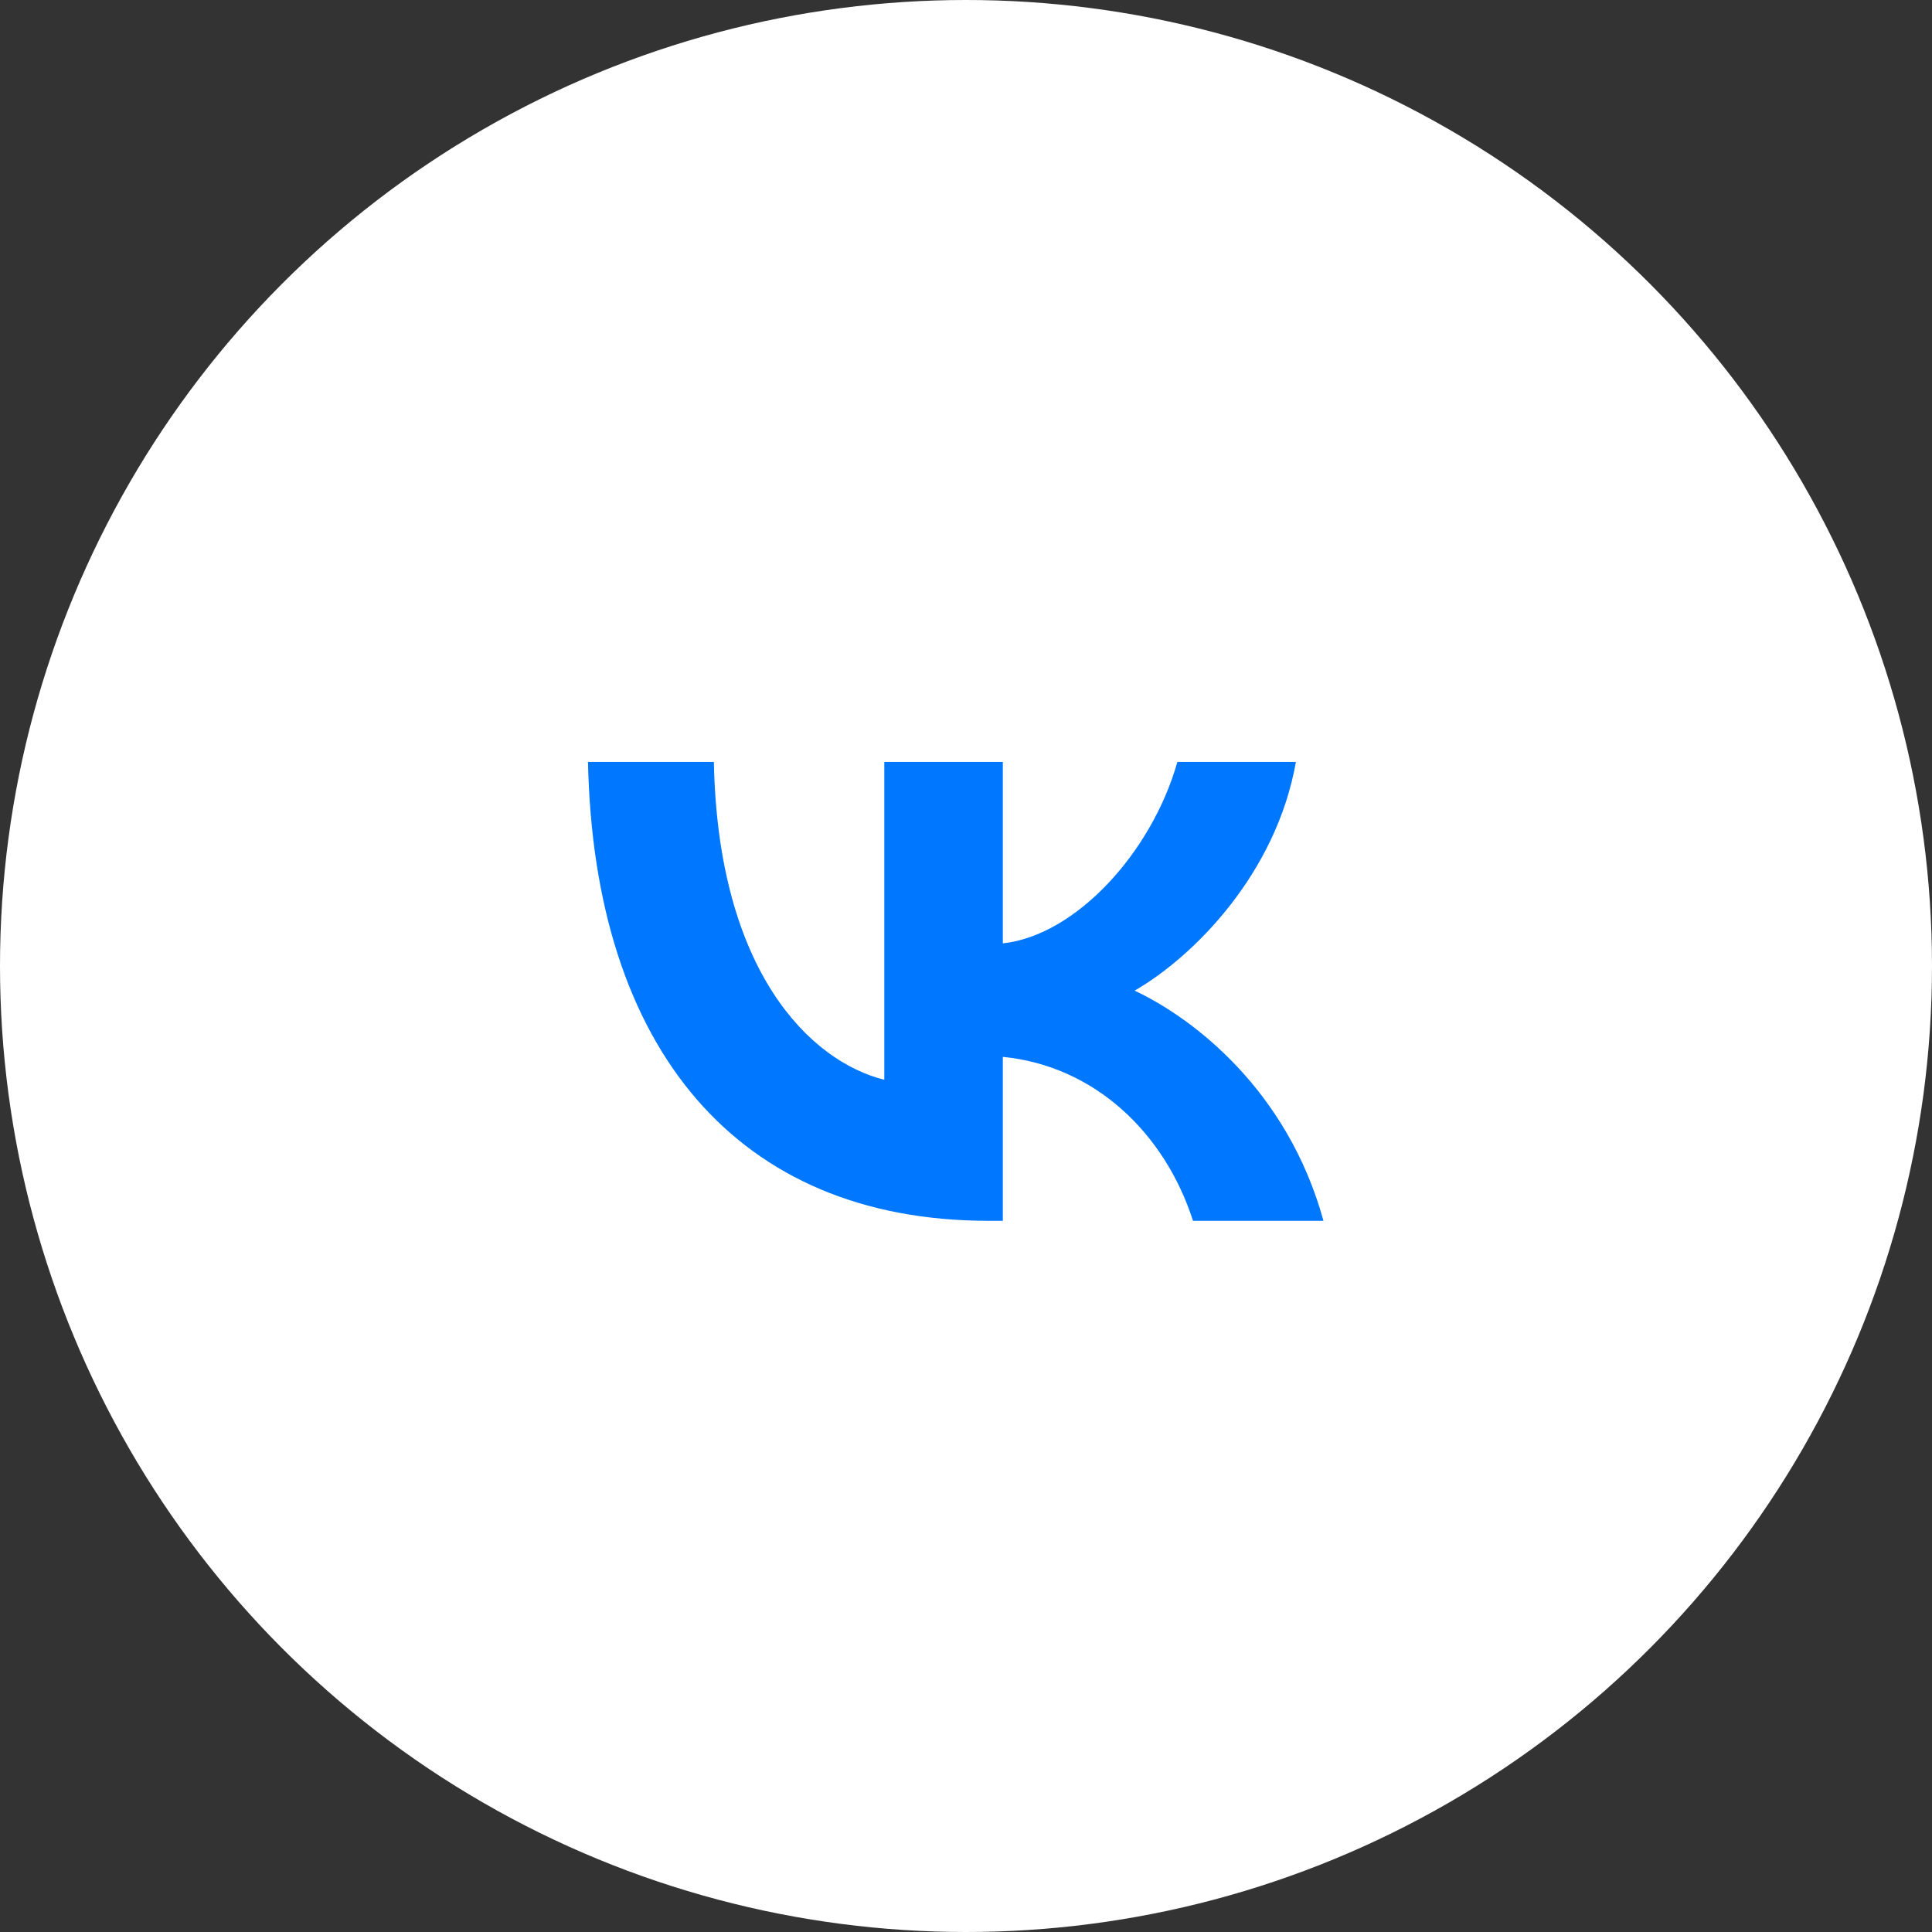
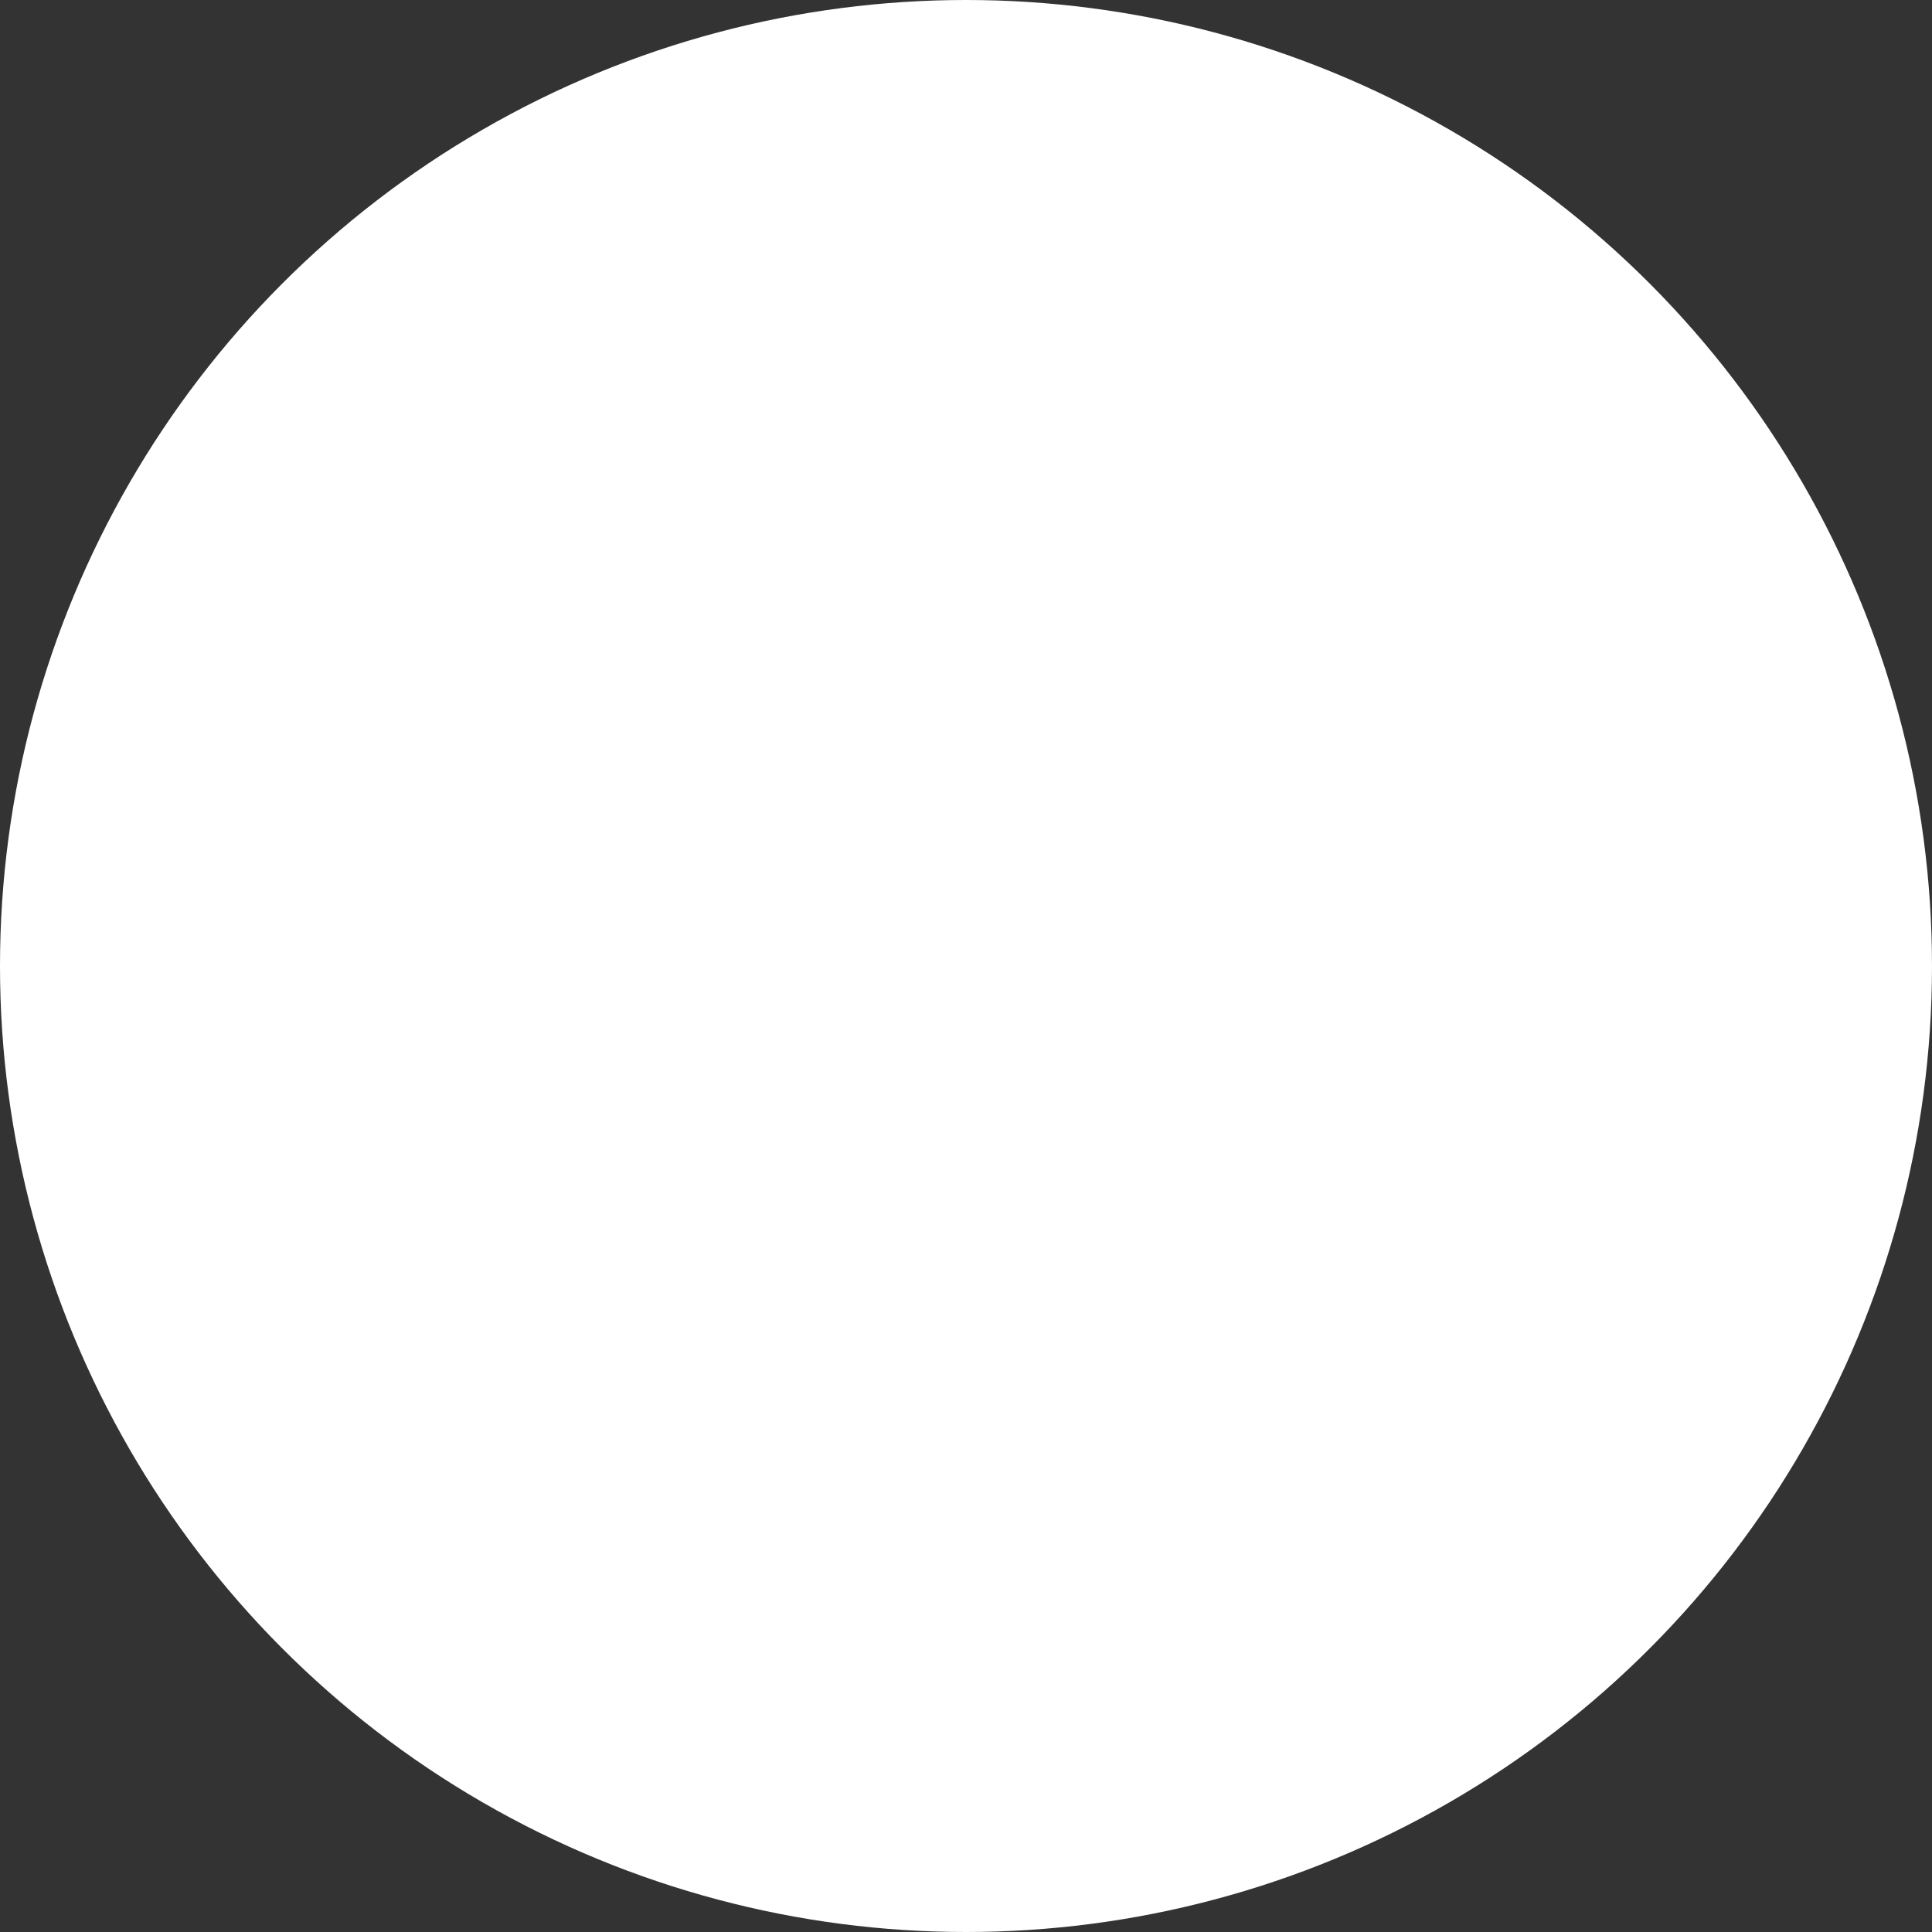
<svg xmlns="http://www.w3.org/2000/svg" width="46" height="46" viewBox="0 0 46 46" fill="none">
  <rect x="0" y="0" width="46" height="46" fill="#333333" stroke="none" />
  <circle cx="23" cy="23" r="23" fill="white" />
-   <path d="M23.538 29.067C17.555 29.067 14.142 24.966 14 18.141H16.997C17.095 23.15 19.305 25.272 21.055 25.709V18.141H23.877V22.461C25.605 22.275 27.42 20.306 28.033 18.141H30.855C30.384 20.809 28.416 22.778 27.015 23.587C28.416 24.244 30.658 25.961 31.511 29.067H28.405C27.737 26.989 26.075 25.381 23.877 25.163V29.067H23.538Z" fill="#0077FF" />
</svg>